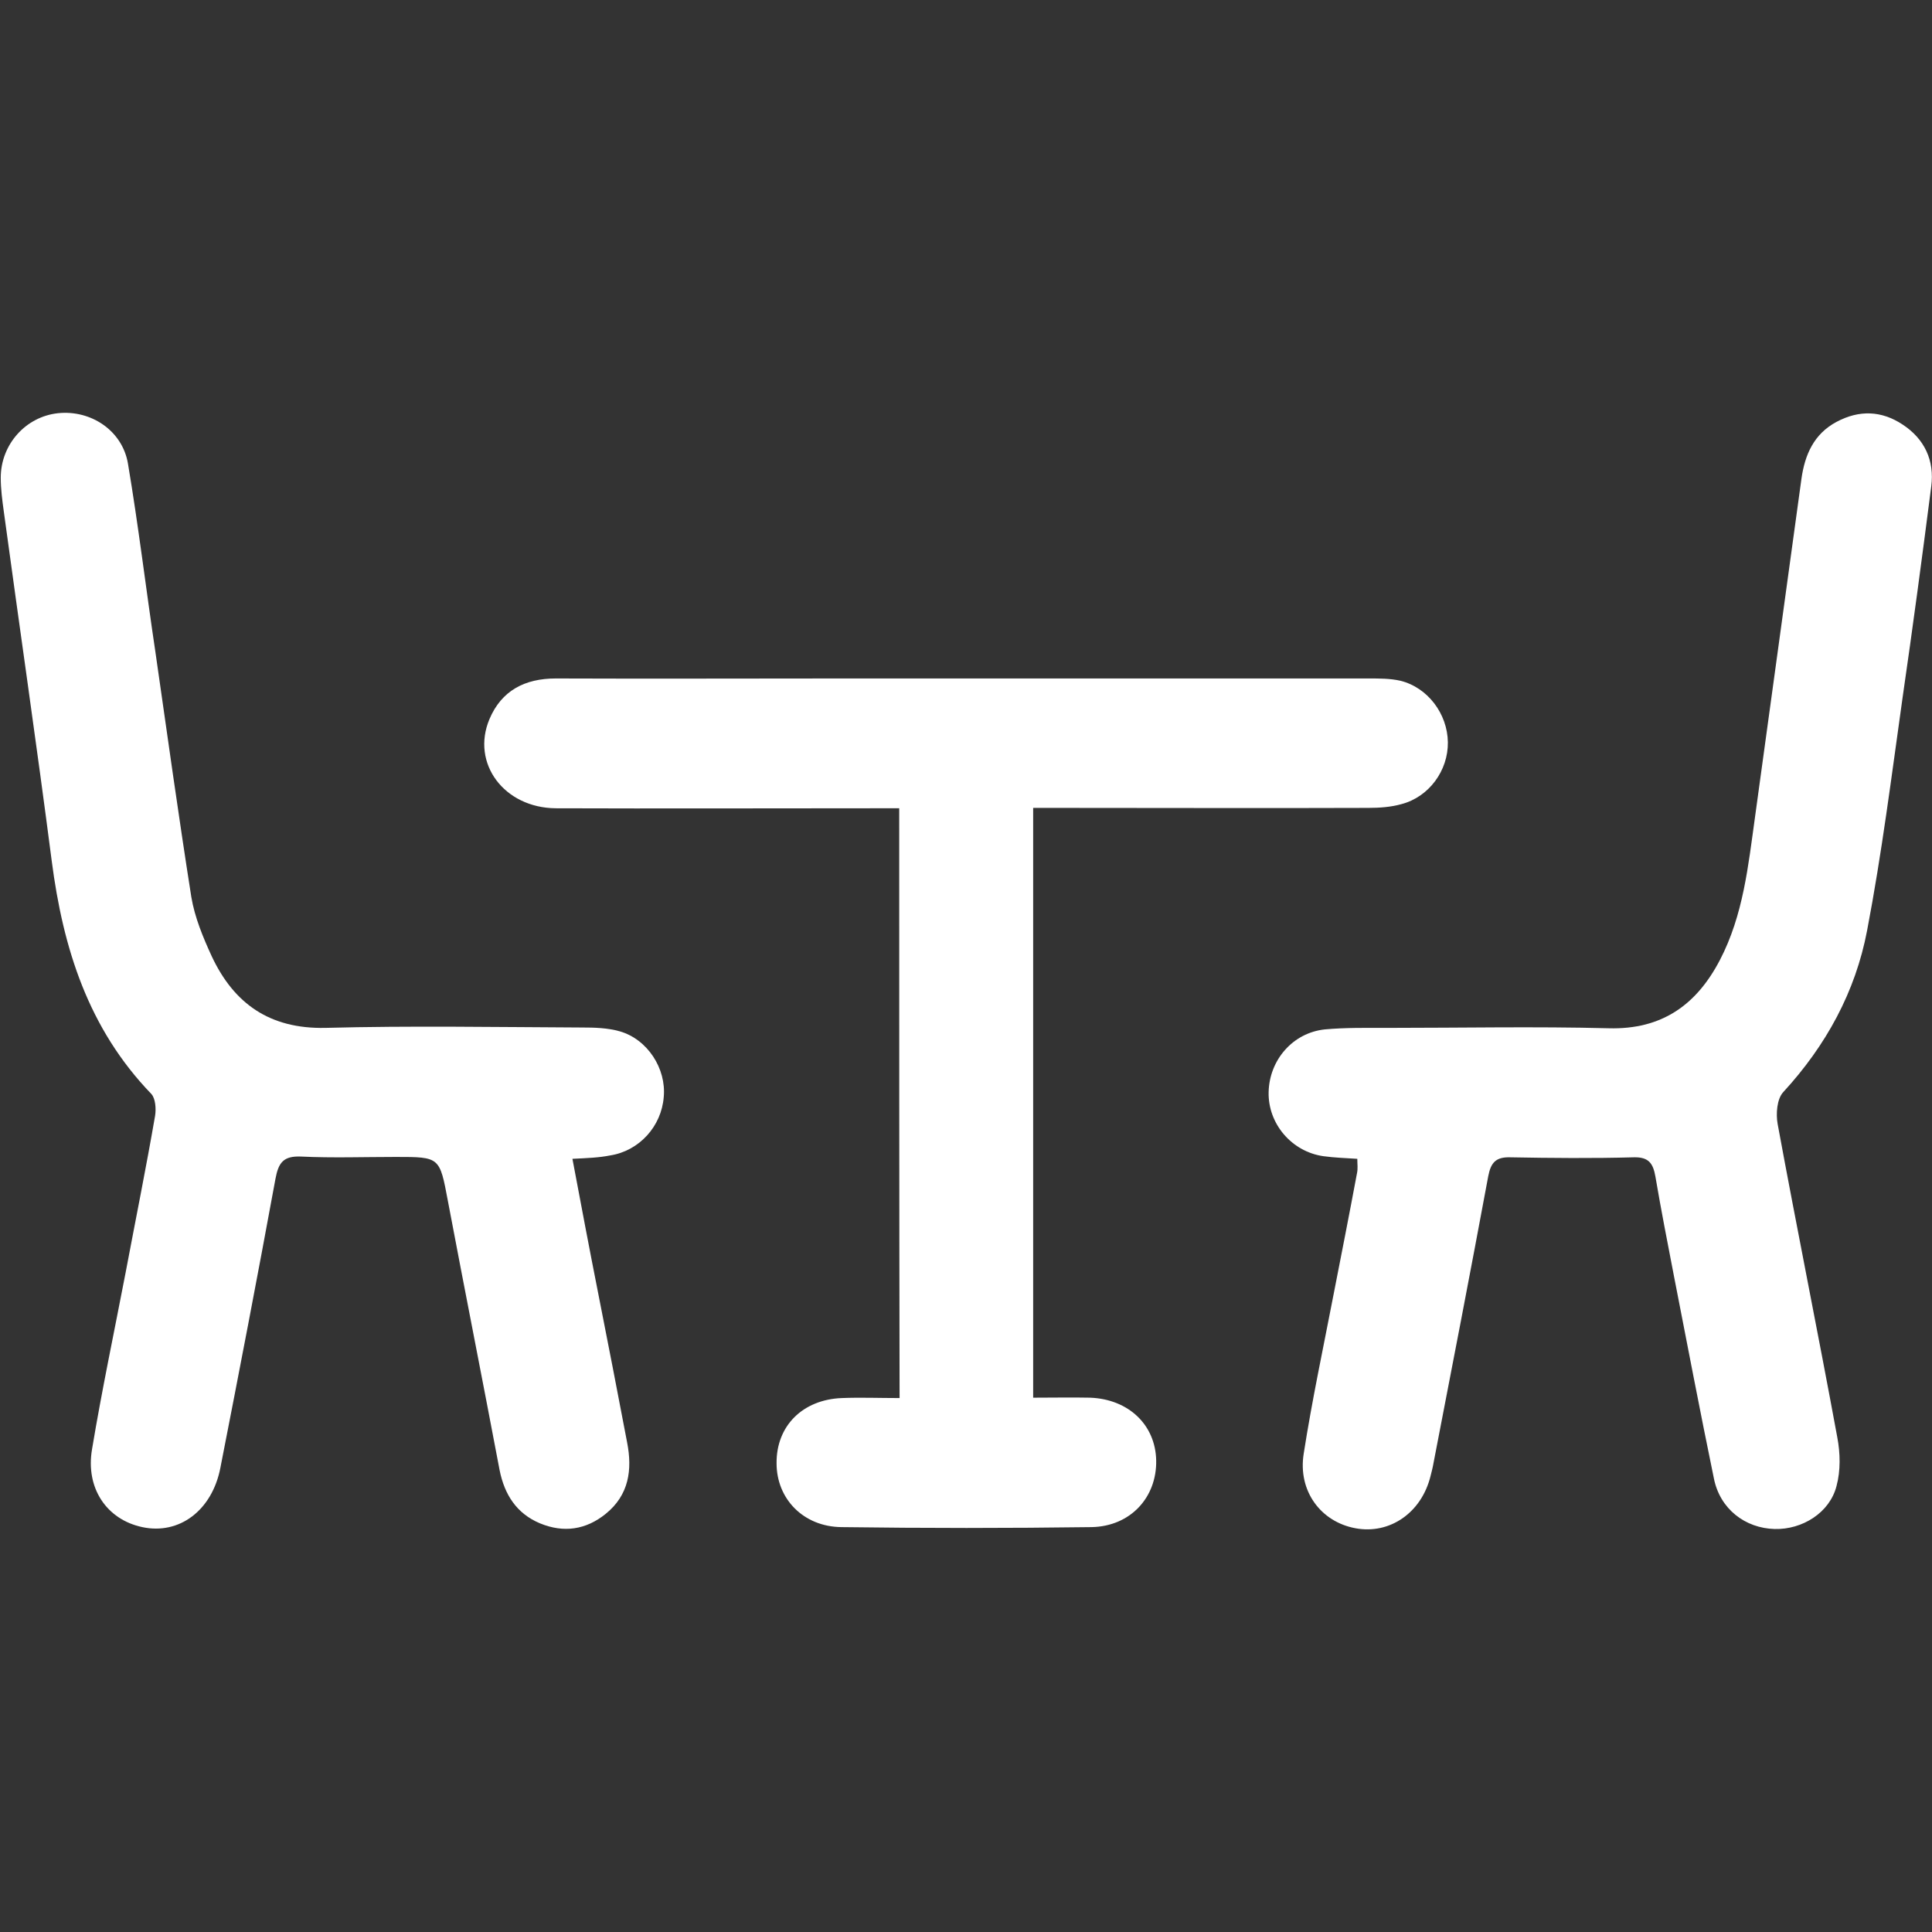
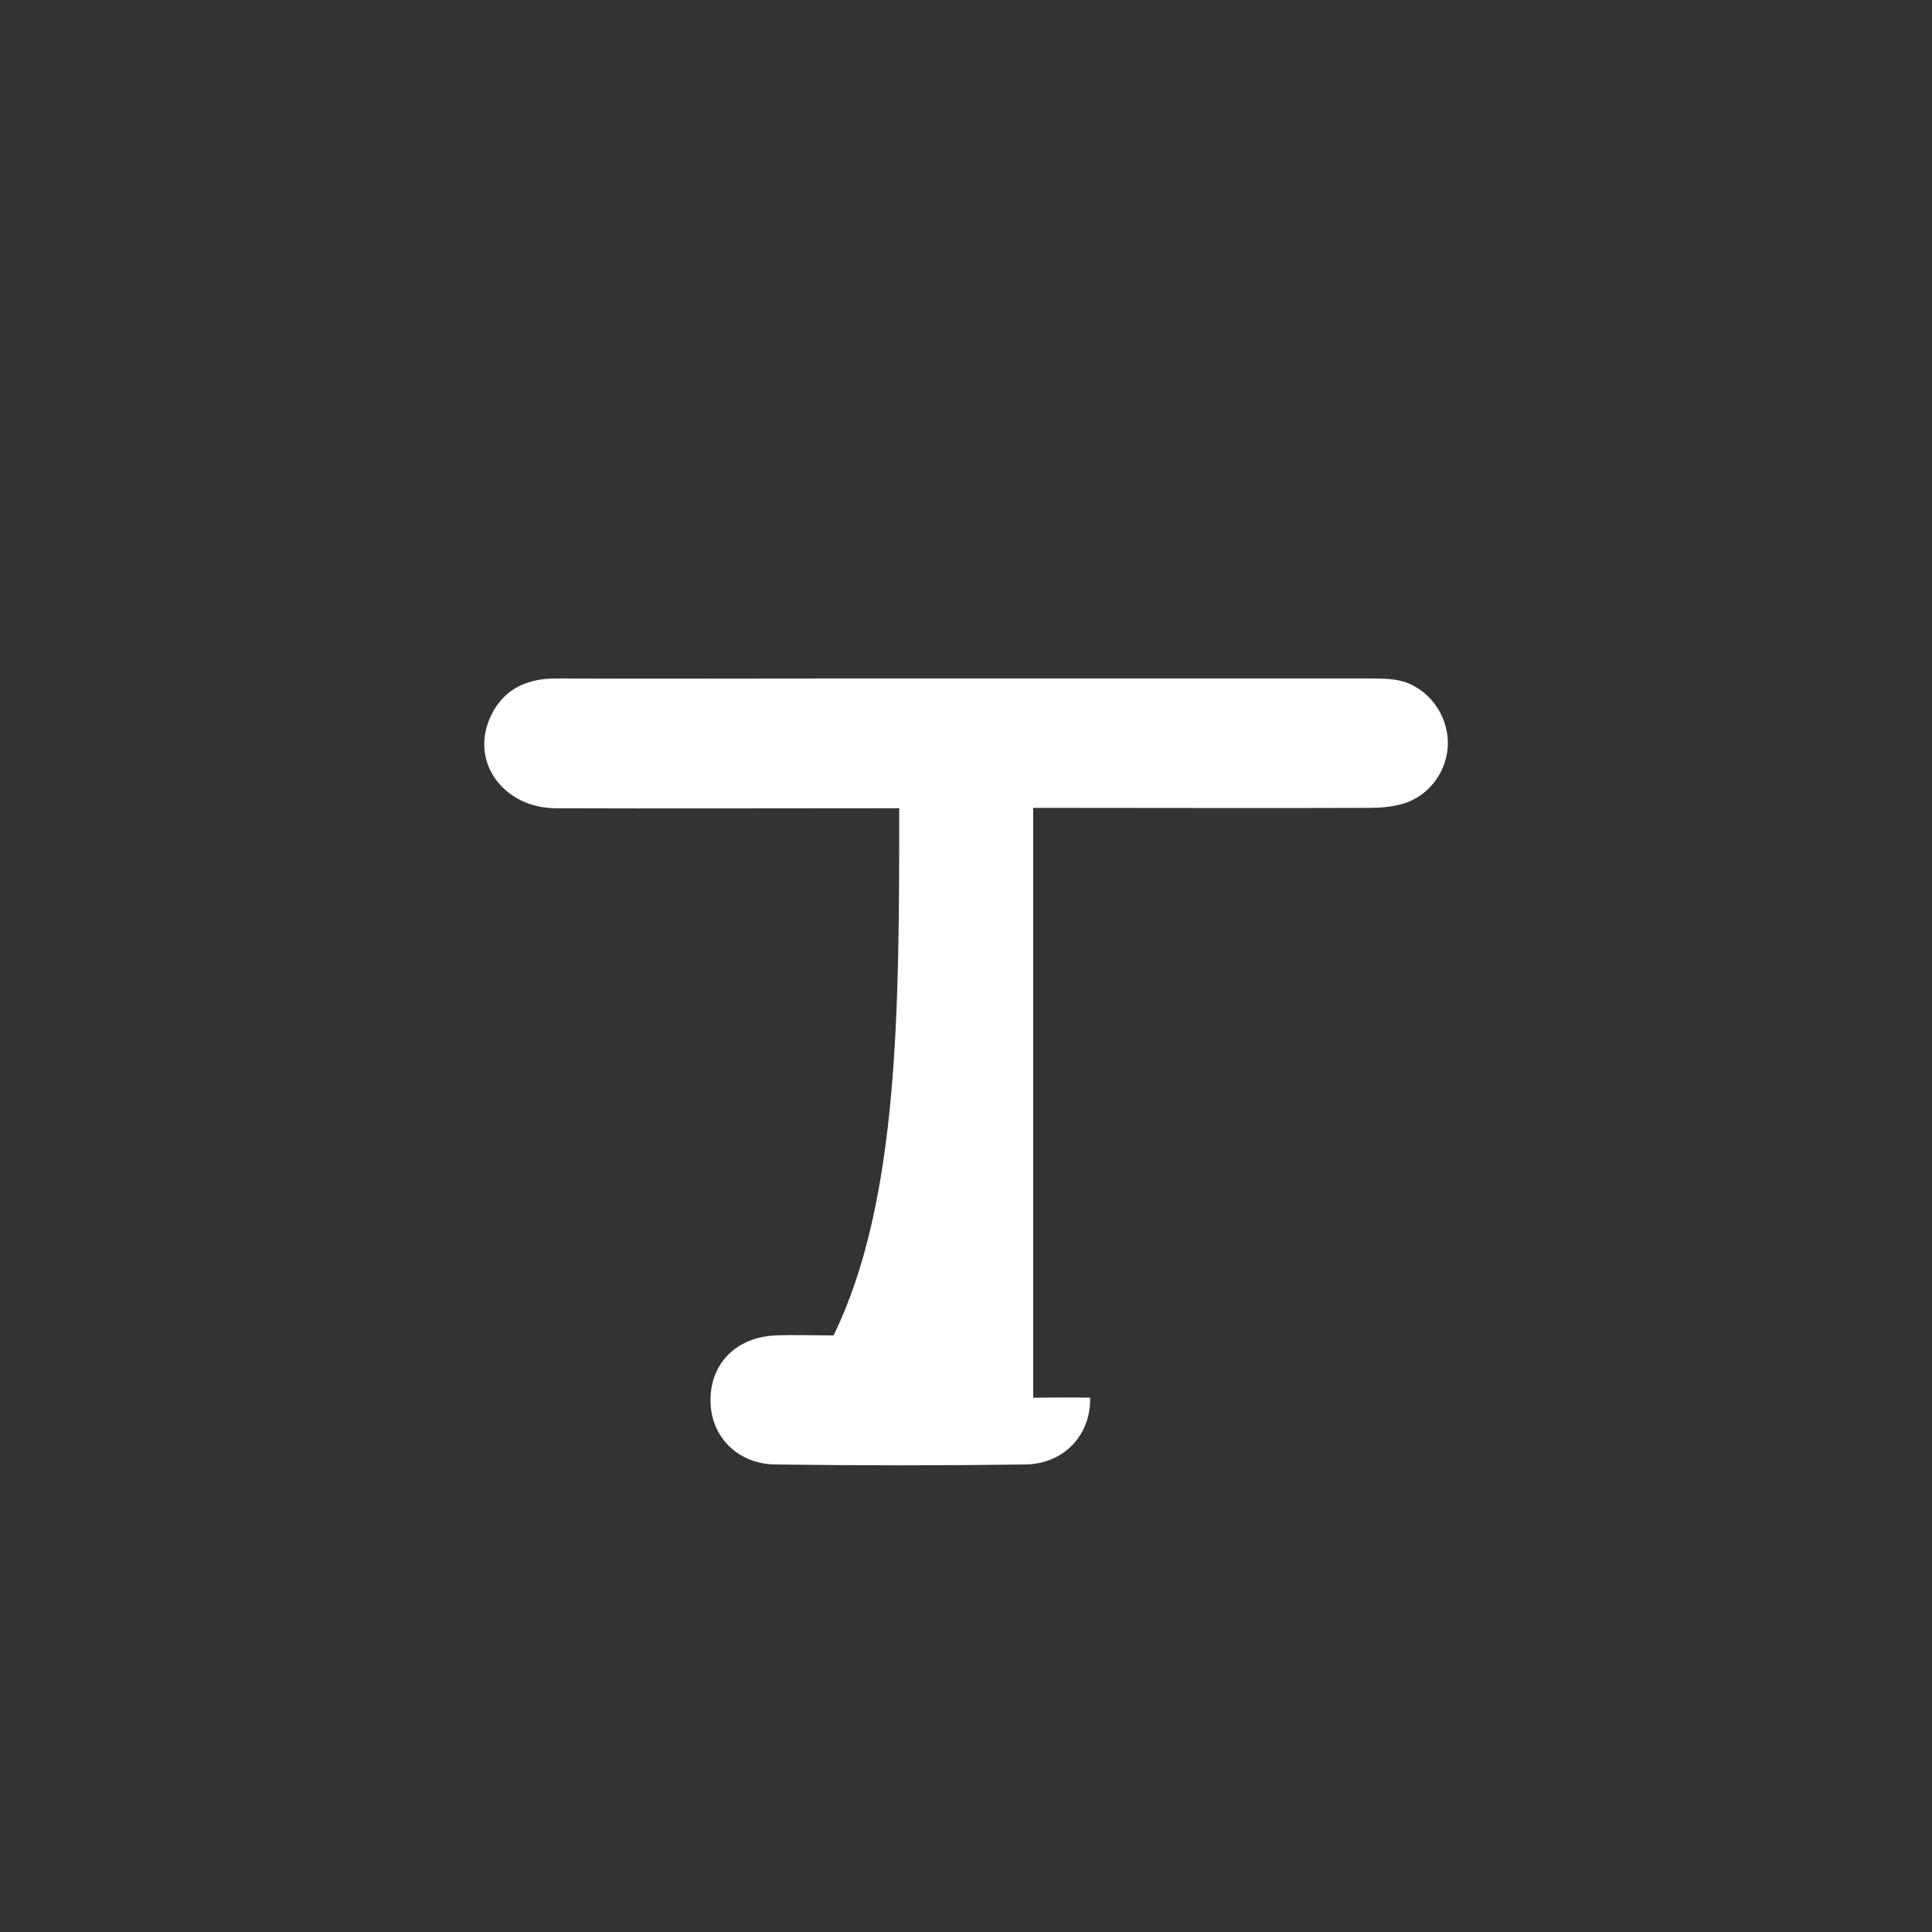
<svg xmlns="http://www.w3.org/2000/svg" version="1.1" id="Layer_3" x="0px" y="0px" viewBox="0 0 512 512" style="enable-background:new 0 0 512 512;" xml:space="preserve">
  <rect x="0" y="0" width="512" height="512" fill="#333333" stroke="none" />
  <style type="text/css">
	.st0{fill:#FFFFFF;}
</style>
  <g id="_x32_F0Pfl_00000024708443215362101500000009362761547160707466_">
    <g>
-       <path class="st0" d="M238.3,214.2c-2.7,0-5.1,0-7.4,0c-27.9,0-55.7,0.1-83.6,0c-13.7-0.1-22.5-11.9-17.6-23.6    c3.2-7.6,9.4-10.8,17.6-10.8c25.3,0.1,50.6,0,75.8,0c46.6,0,93.2,0,139.7,0c2.8,0,5.6,0,8.3,0.6c7.3,1.8,12.5,8.8,12.6,16.3    c0.1,7.5-5,14.5-12.3,16.4c-2.8,0.8-5.9,1-8.8,1c-27.3,0.1-54.5,0-81.8,0c-2.2,0-4.3,0-7,0c0,52.2,0,103.8,0,156.3    c5.2,0,10.2-0.1,15.1,0c10.2,0.4,17.3,7.2,17.5,16.6c0.2,9.8-6.8,17.5-17.1,17.7c-22.1,0.3-44.2,0.3-66.3,0    c-10.1-0.1-17.2-7.5-17.2-16.9c-0.1-9.9,6.9-16.9,17.3-17.3c4.9-0.2,9.9,0,15.3,0C238.3,318.3,238.3,266.7,238.3,214.2z" />
-       <path class="st0" d="M359.7,307.1c-3.1-0.2-6.1-0.3-9-0.7c-8.4-1.2-14.7-8.6-14.5-17c0.2-8.5,6.4-15.7,14.9-16.6    c5.5-0.5,11.1-0.4,16.7-0.4c19.5,0,39-0.4,58.5,0.1c14.1,0.4,23.3-6.2,29.5-18.1c6.2-11.9,7.5-25,9.3-37.9    c4.1-29.9,8.2-59.7,12.3-89.6c0.9-6.4,3.3-11.9,9.3-15.1c6-3.2,11.9-3,17.5,0.7c5.8,3.8,8.5,9.5,7.6,16.4    c-2.4,18.7-4.9,37.4-7.6,56c-2.9,20.6-5.5,41.3-9.4,61.7c-3.1,16.3-10.9,30.5-22.2,42.8c-1.7,1.8-2,5.8-1.5,8.5    c5.1,27.7,10.7,55.3,15.8,83c0.8,4.2,0.9,8.8-0.2,12.9c-1.8,7.1-9.1,11.6-16.4,11.4c-7.8-0.2-14.5-5.3-16.1-13.4    c-3.7-17.9-7.1-35.8-10.6-53.7c-1.7-8.8-3.4-17.5-4.9-26.3c-0.6-3.4-1.7-5.2-5.7-5.1c-10.9,0.3-21.9,0.2-32.8,0    c-3.8-0.1-5.1,1.4-5.8,5c-4.7,25.3-9.6,50.7-14.5,76c-0.2,1.2-0.5,2.3-0.8,3.5c-2.4,9.7-10.8,15.5-19.9,13.8    c-9.2-1.7-15.3-9.9-13.7-19.8c2.2-14.1,5.2-28.1,7.9-42.1c2.1-10.7,4.2-21.4,6.2-32.1C359.9,309.7,359.7,308.6,359.7,307.1z" />
-       <path class="st0" d="M151.7,307.1c2.3,12.2,4.5,23.9,6.8,35.5c2.6,13.2,5.2,26.5,7.7,39.7c1.4,7.2,0.5,13.9-5.7,18.9    c-5.2,4.2-11.1,5.1-17.4,2.5c-6.2-2.6-9.4-7.6-10.7-14.1c-4.5-23.8-9.2-47.5-13.7-71.3c-2.2-11.7-2.1-11.7-13.8-11.7    c-8.4,0-16.7,0.3-25.1-0.1c-4.7-0.2-6,1.6-6.8,5.9c-4.7,25.6-9.6,51.1-14.6,76.6c-2.2,11.3-10.9,17.8-20.7,15.7    c-9.4-2-15.1-10.3-13.3-20.7c2.6-15.6,5.9-31.2,8.9-46.8c2.6-13.8,5.4-27.6,7.8-41.5c0.3-1.9,0.1-4.6-1-5.8    c-16.7-17.3-23.4-38.6-26.4-61.8c-4-30.9-8.5-61.7-12.7-92.6c-0.4-2.9-0.8-5.9-0.8-8.9c0-8.8,6.6-16.2,15.2-17.1    c8.7-0.9,17,4.6,18.5,13.3c2.8,16.6,4.8,33.4,7.3,50.1c3.1,21.6,6.1,43.2,9.5,64.8c0.9,5.4,3.1,10.7,5.4,15.7    c5.9,12.6,15.4,19.3,30.1,19c22.7-0.6,45.4-0.2,68-0.1c3.4,0,6.8,0.1,10,1c7.4,2.1,12.4,9.9,11.7,17.4    c-0.6,7.8-6.5,14.3-14.2,15.5C158.7,306.8,155.7,306.9,151.7,307.1z" />
+       <path class="st0" d="M238.3,214.2c-2.7,0-5.1,0-7.4,0c-27.9,0-55.7,0.1-83.6,0c-13.7-0.1-22.5-11.9-17.6-23.6    c3.2-7.6,9.4-10.8,17.6-10.8c25.3,0.1,50.6,0,75.8,0c46.6,0,93.2,0,139.7,0c2.8,0,5.6,0,8.3,0.6c7.3,1.8,12.5,8.8,12.6,16.3    c0.1,7.5-5,14.5-12.3,16.4c-2.8,0.8-5.9,1-8.8,1c-27.3,0.1-54.5,0-81.8,0c-2.2,0-4.3,0-7,0c0,52.2,0,103.8,0,156.3    c5.2,0,10.2-0.1,15.1,0c0.2,9.8-6.8,17.5-17.1,17.7c-22.1,0.3-44.2,0.3-66.3,0    c-10.1-0.1-17.2-7.5-17.2-16.9c-0.1-9.9,6.9-16.9,17.3-17.3c4.9-0.2,9.9,0,15.3,0C238.3,318.3,238.3,266.7,238.3,214.2z" />
    </g>
  </g>
</svg>